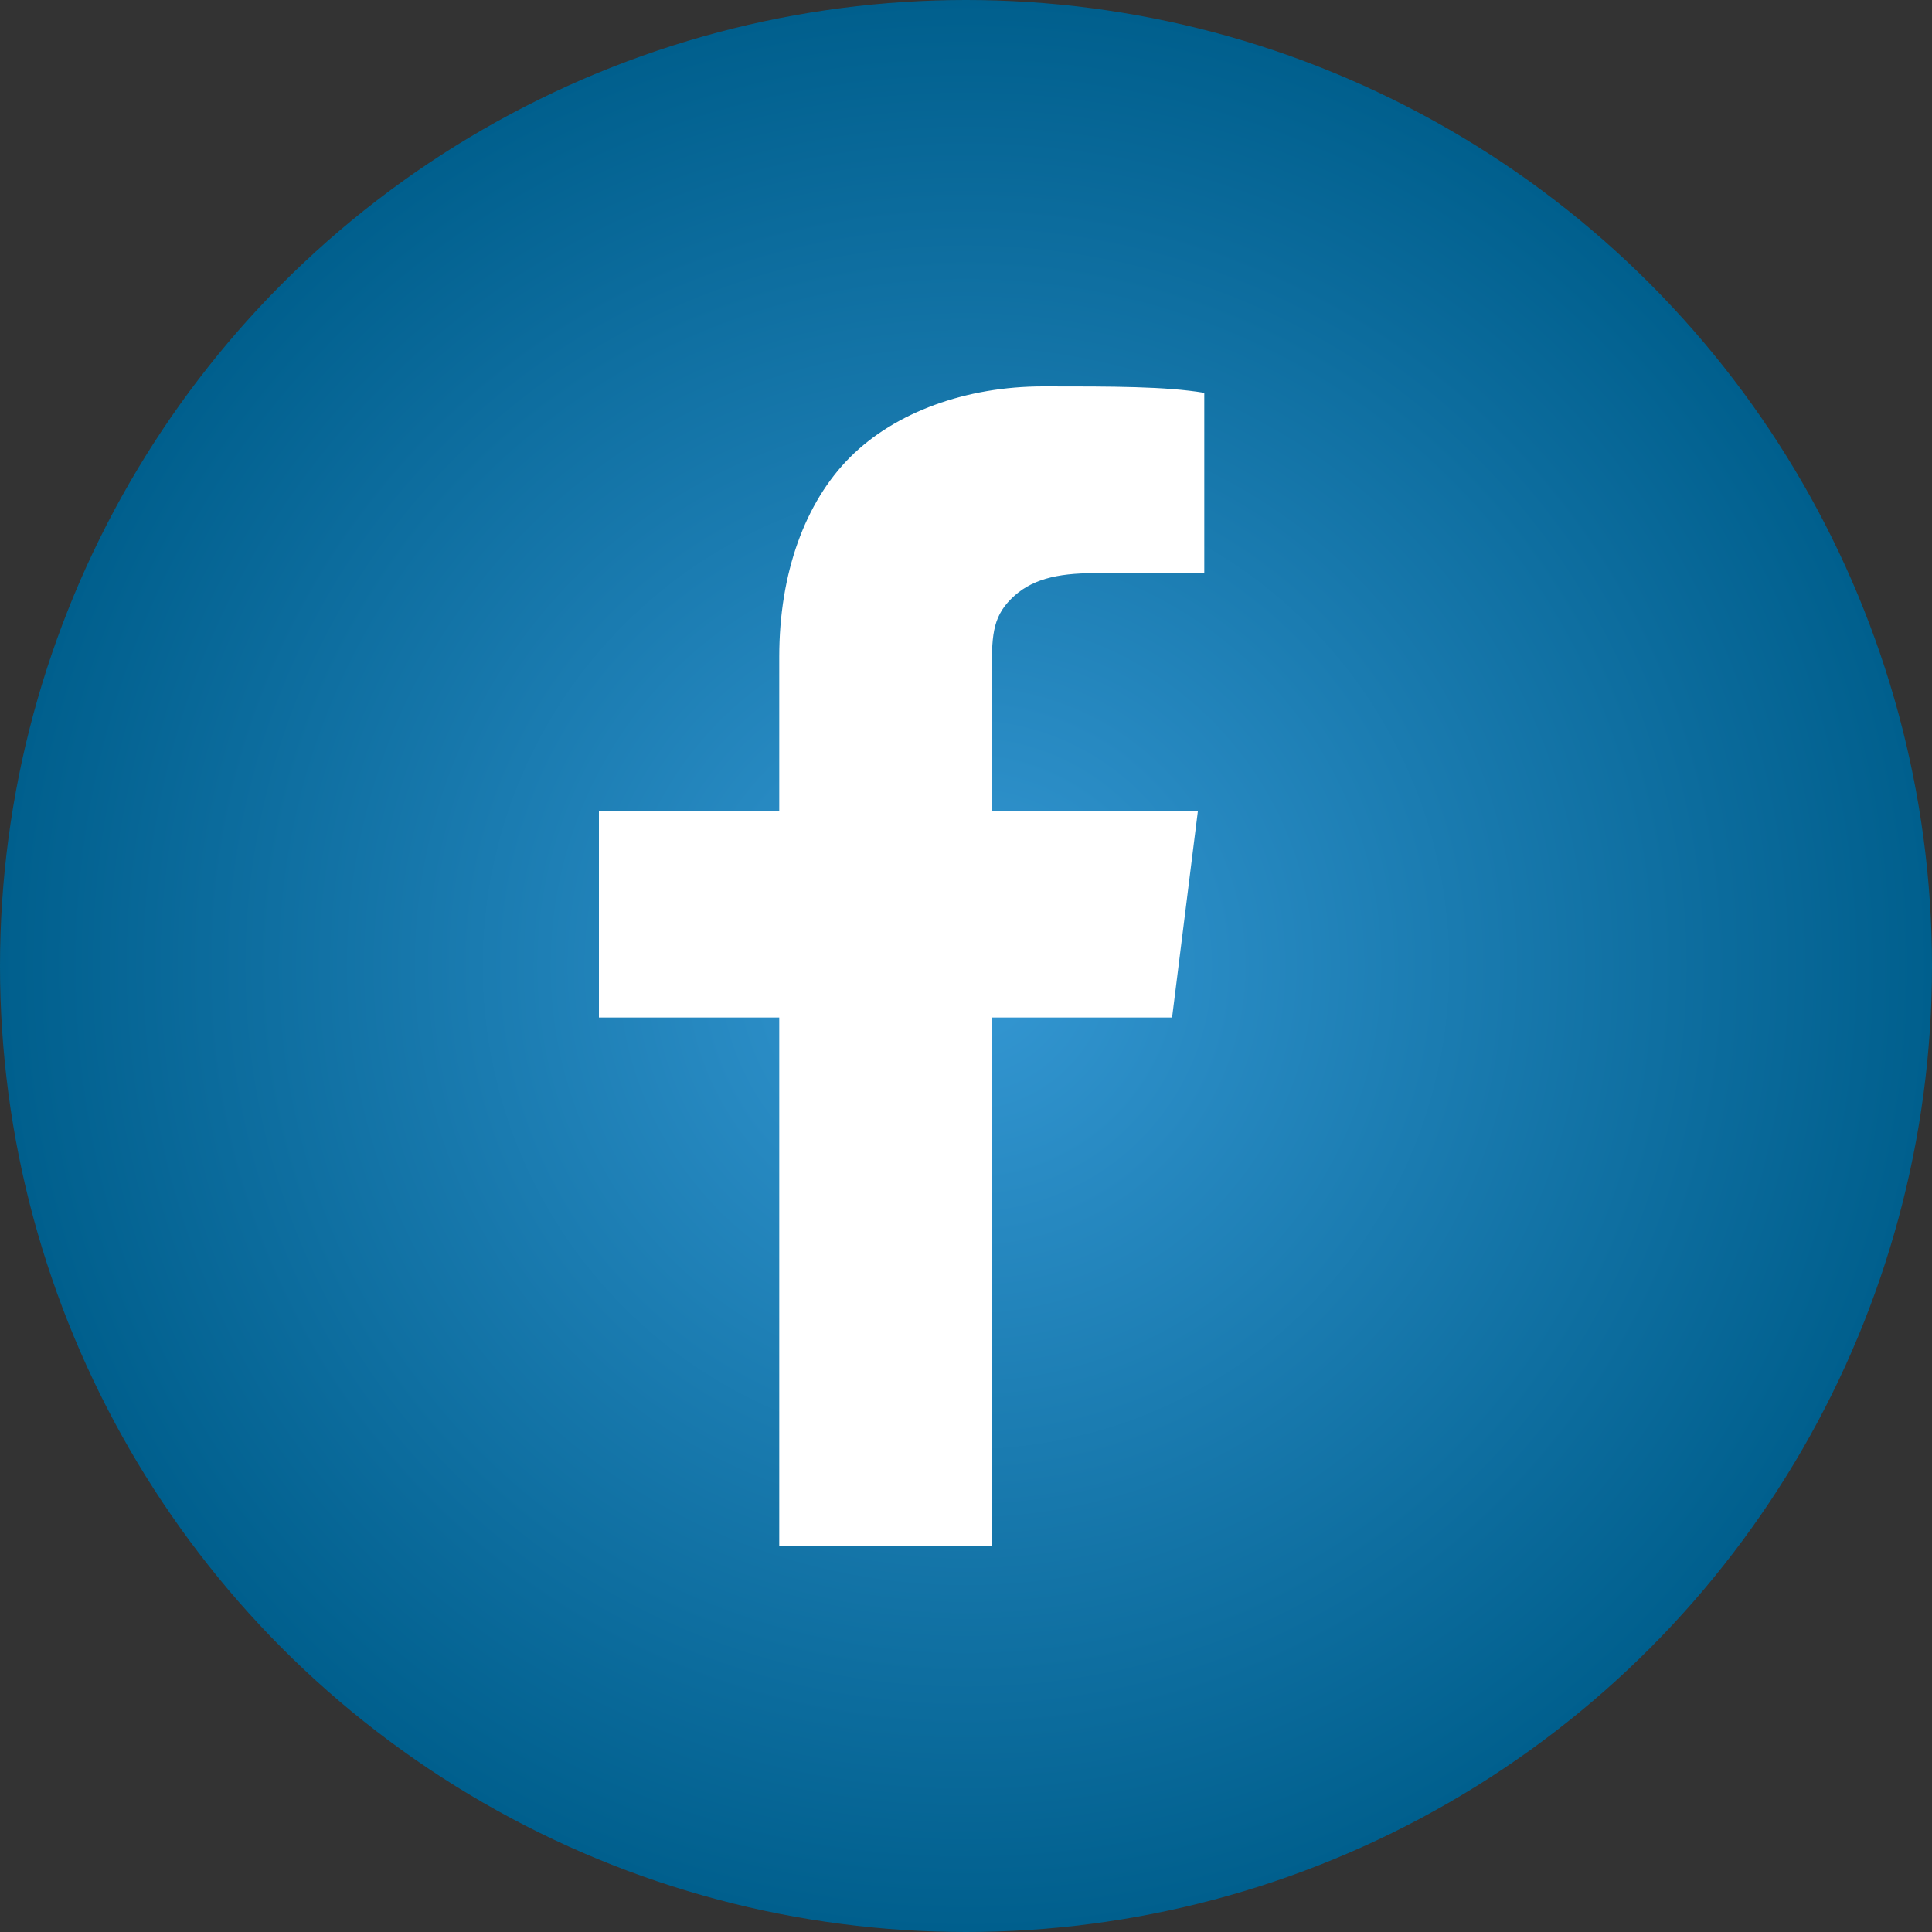
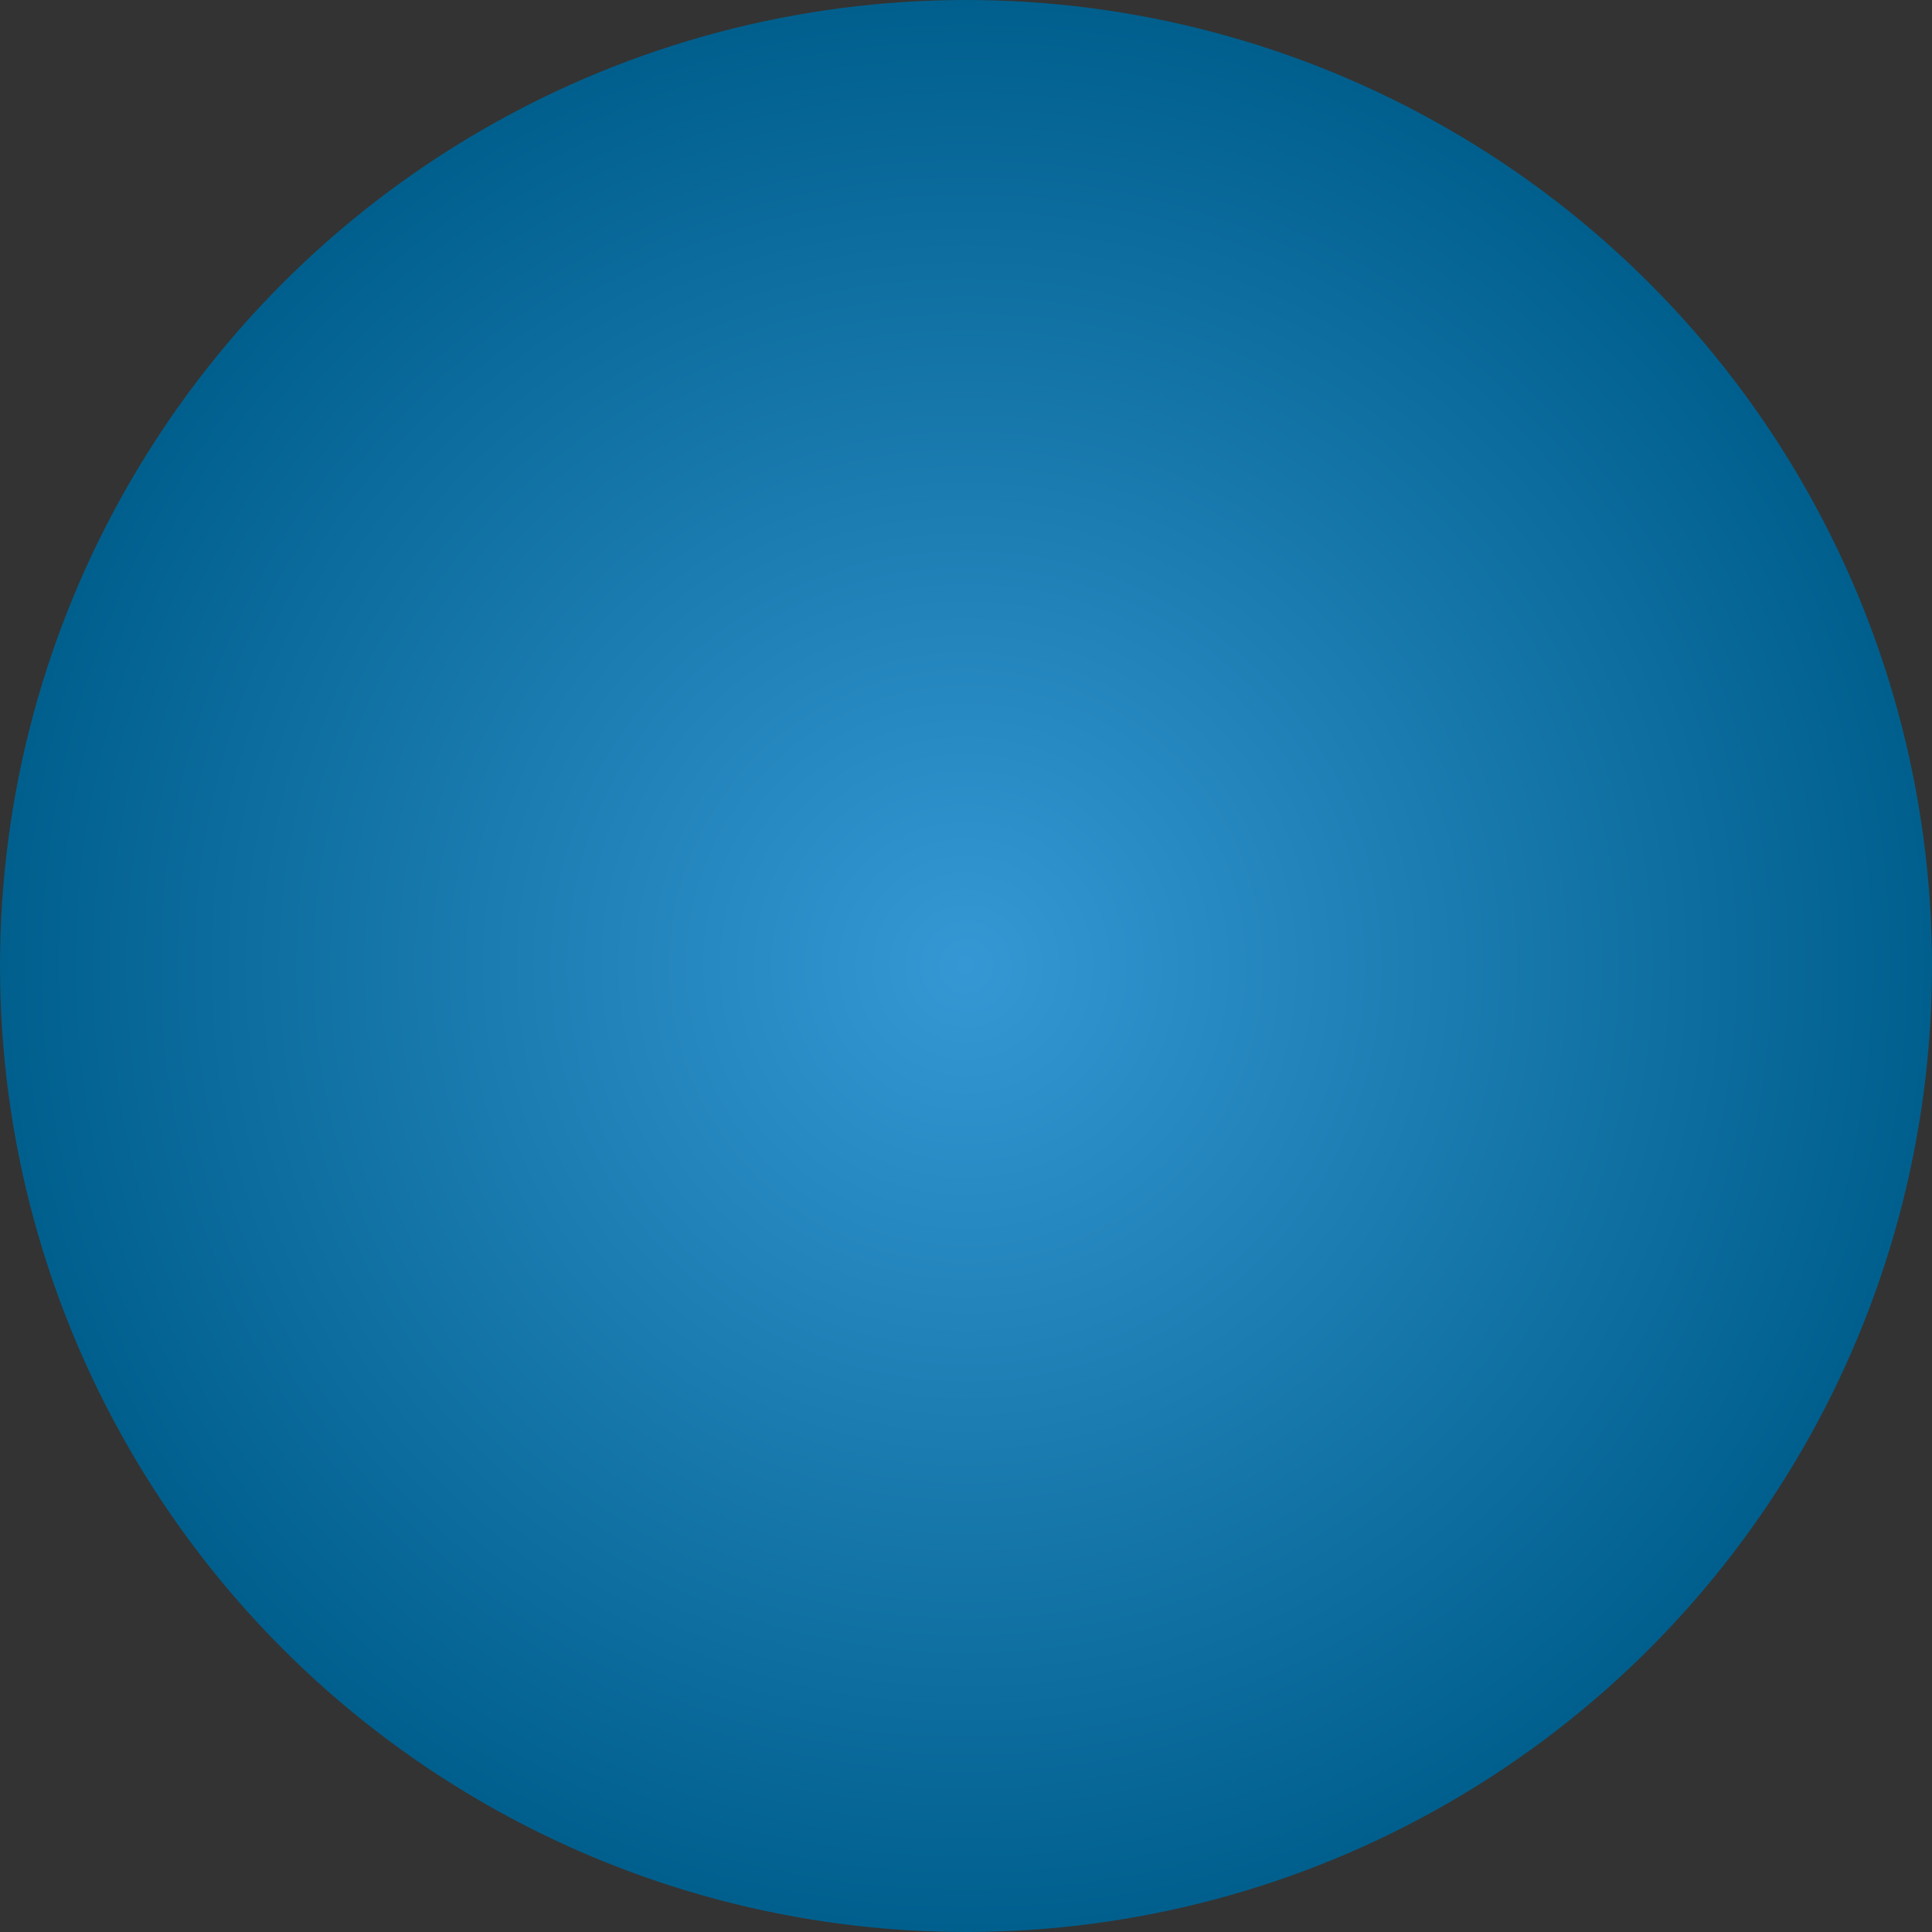
<svg xmlns="http://www.w3.org/2000/svg" version="1.1" id="Layer_1" x="0px" y="0px" viewBox="0 0 30 30" style="enable-background:new 0 0 30 30;" xml:space="preserve">
  <rect x="0" y="0" width="30" height="30" fill="#333333" stroke="none" />
  <style type="text/css">
	.st0{fill:url(#SVGID_1_);}
	.st1{fill:#FFFFFF;}
</style>
  <radialGradient id="SVGID_1_" cx="15" cy="15" r="15" gradientUnits="userSpaceOnUse">
    <stop offset="0" style="stop-color:#3598D4" />
    <stop offset="1" style="stop-color:#005F8D" />
  </radialGradient>
  <circle class="st0" cx="15" cy="15" r="15" />
  <g transform="translate(720 240)">
-     <path class="st1" d="M-701.3-233.9v2.8h-1.7c-0.6,0-1,0.1-1.3,0.4s-0.3,0.6-0.3,1.2v2.1h3.2l-0.4,3.2h-2.8v8.2h-3.3v-8.2h-2.8v-3.2   h2.8v-2.4c0-1.3,0.4-2.4,1.1-3.1c0.7-0.7,1.8-1.1,3-1.1C-702.7-234-701.9-234-701.3-233.9z" />
-   </g>
+     </g>
</svg>